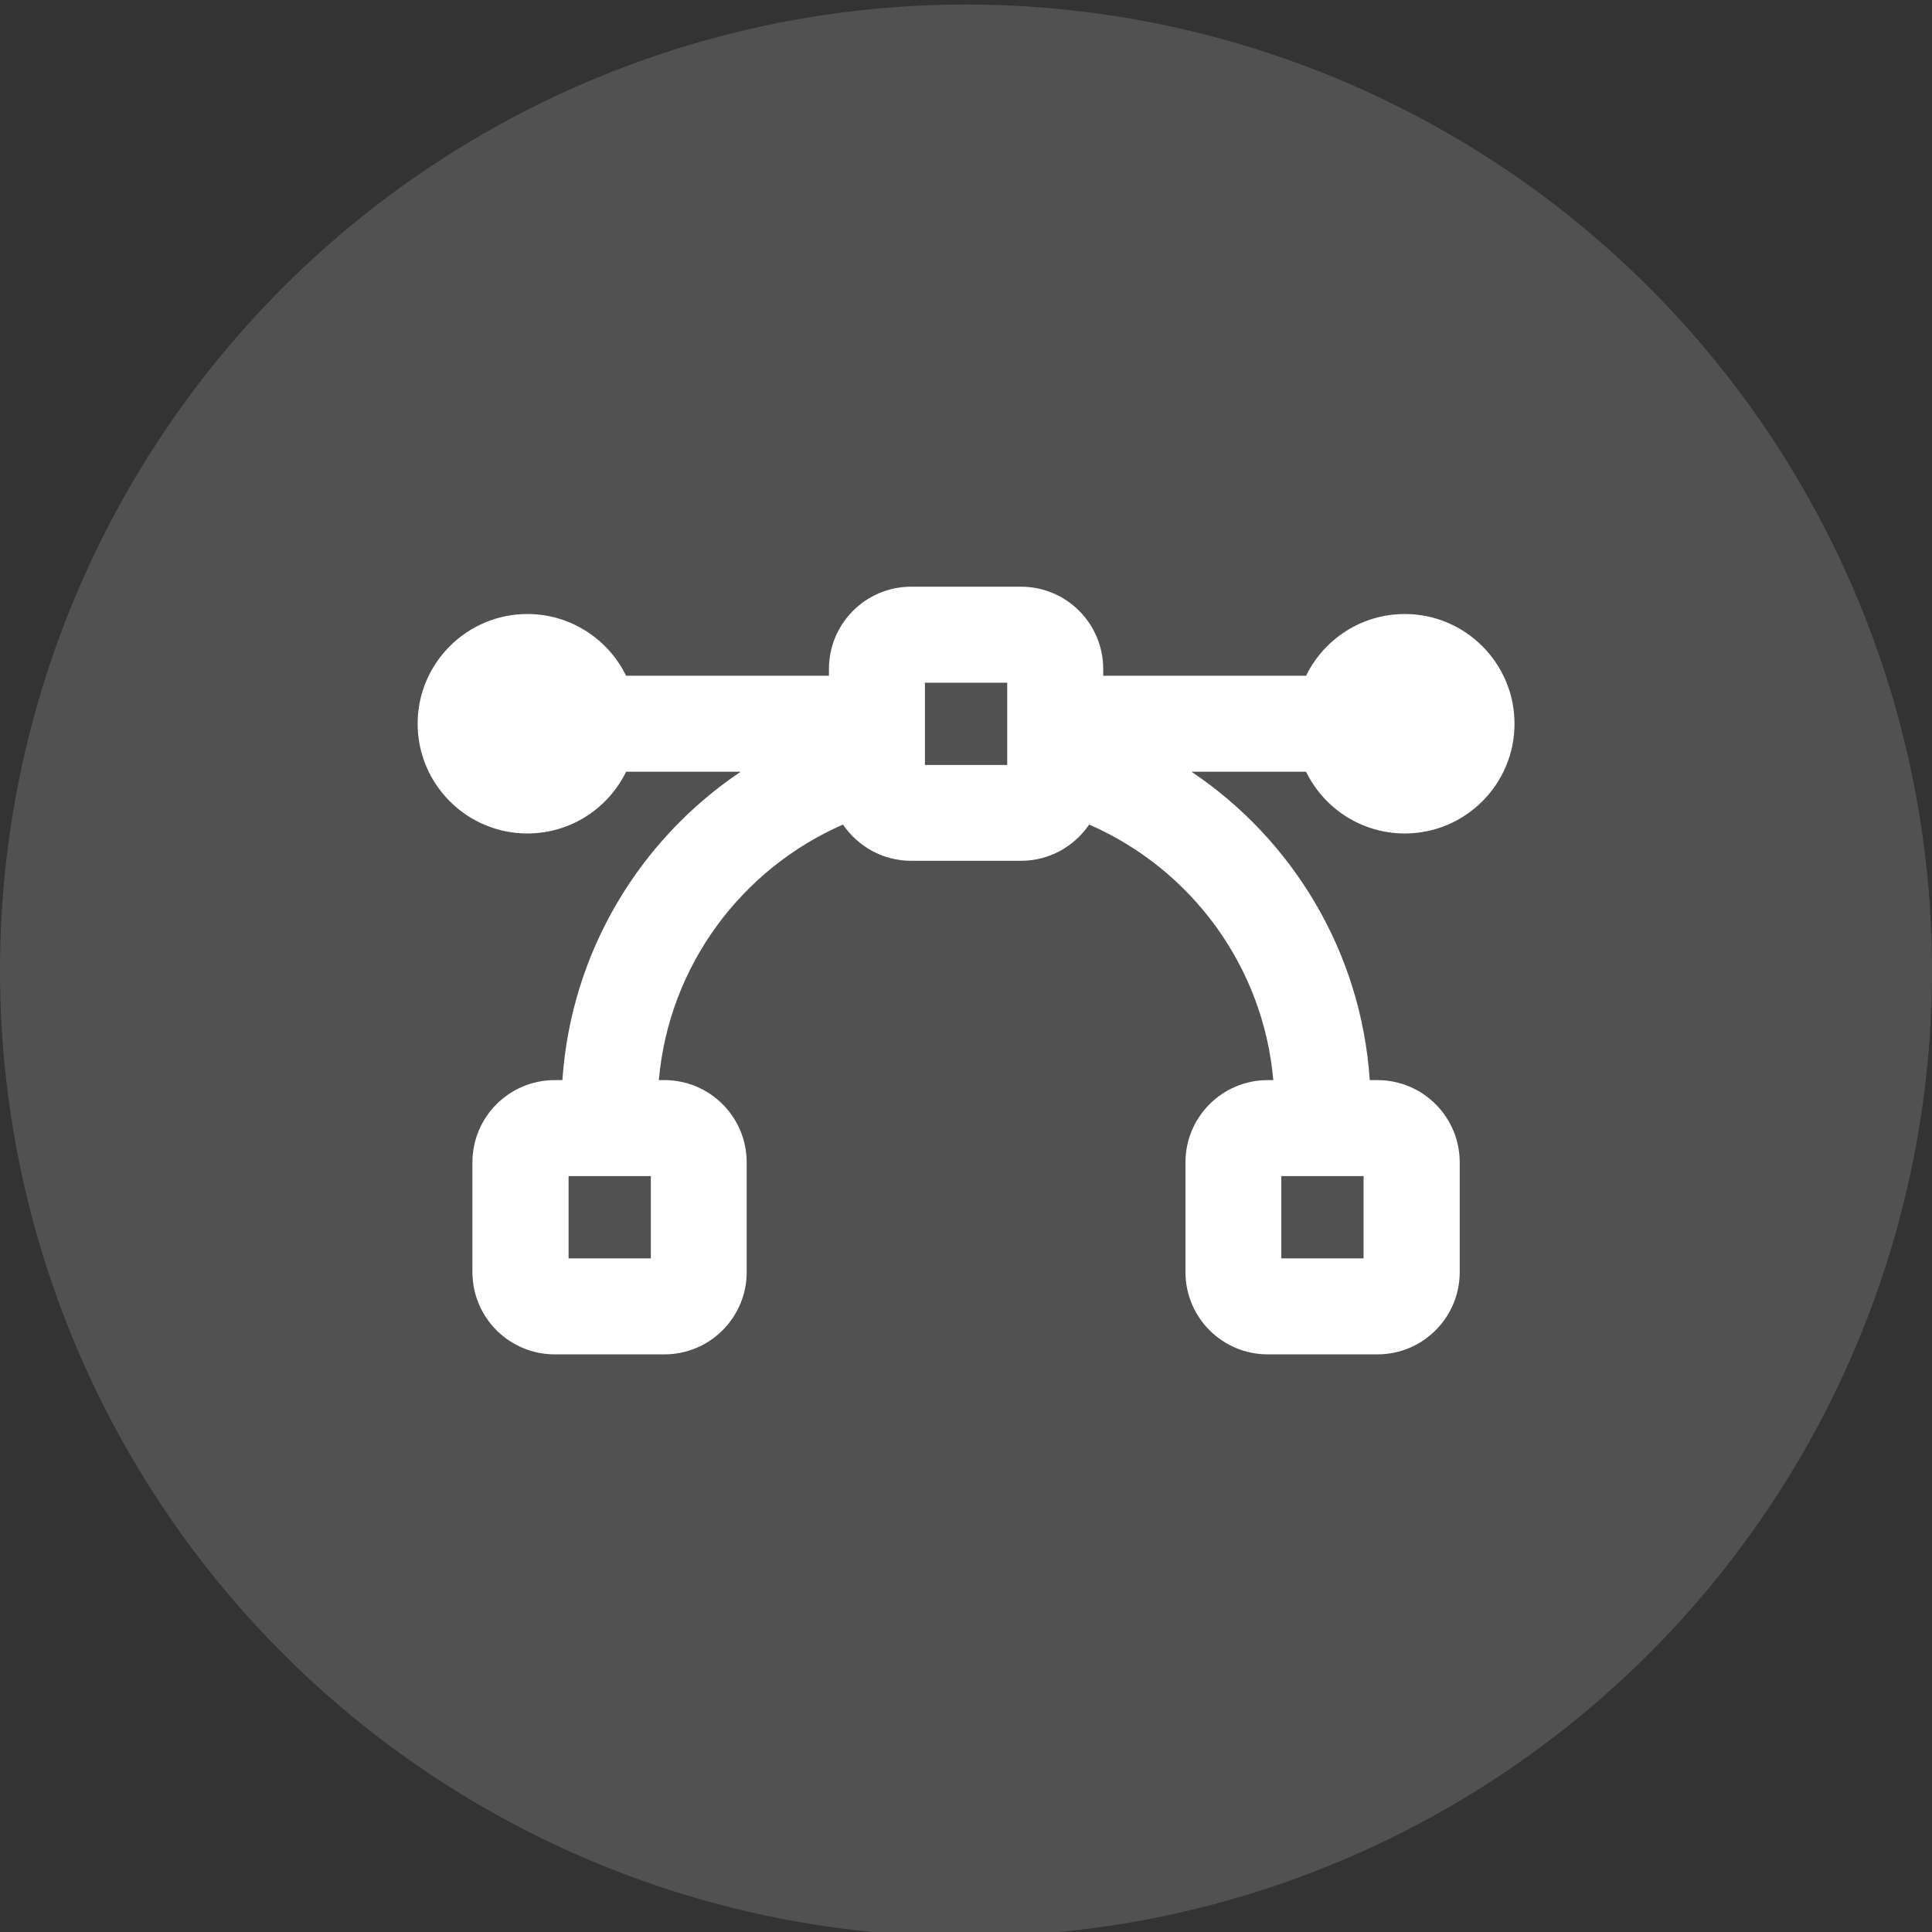
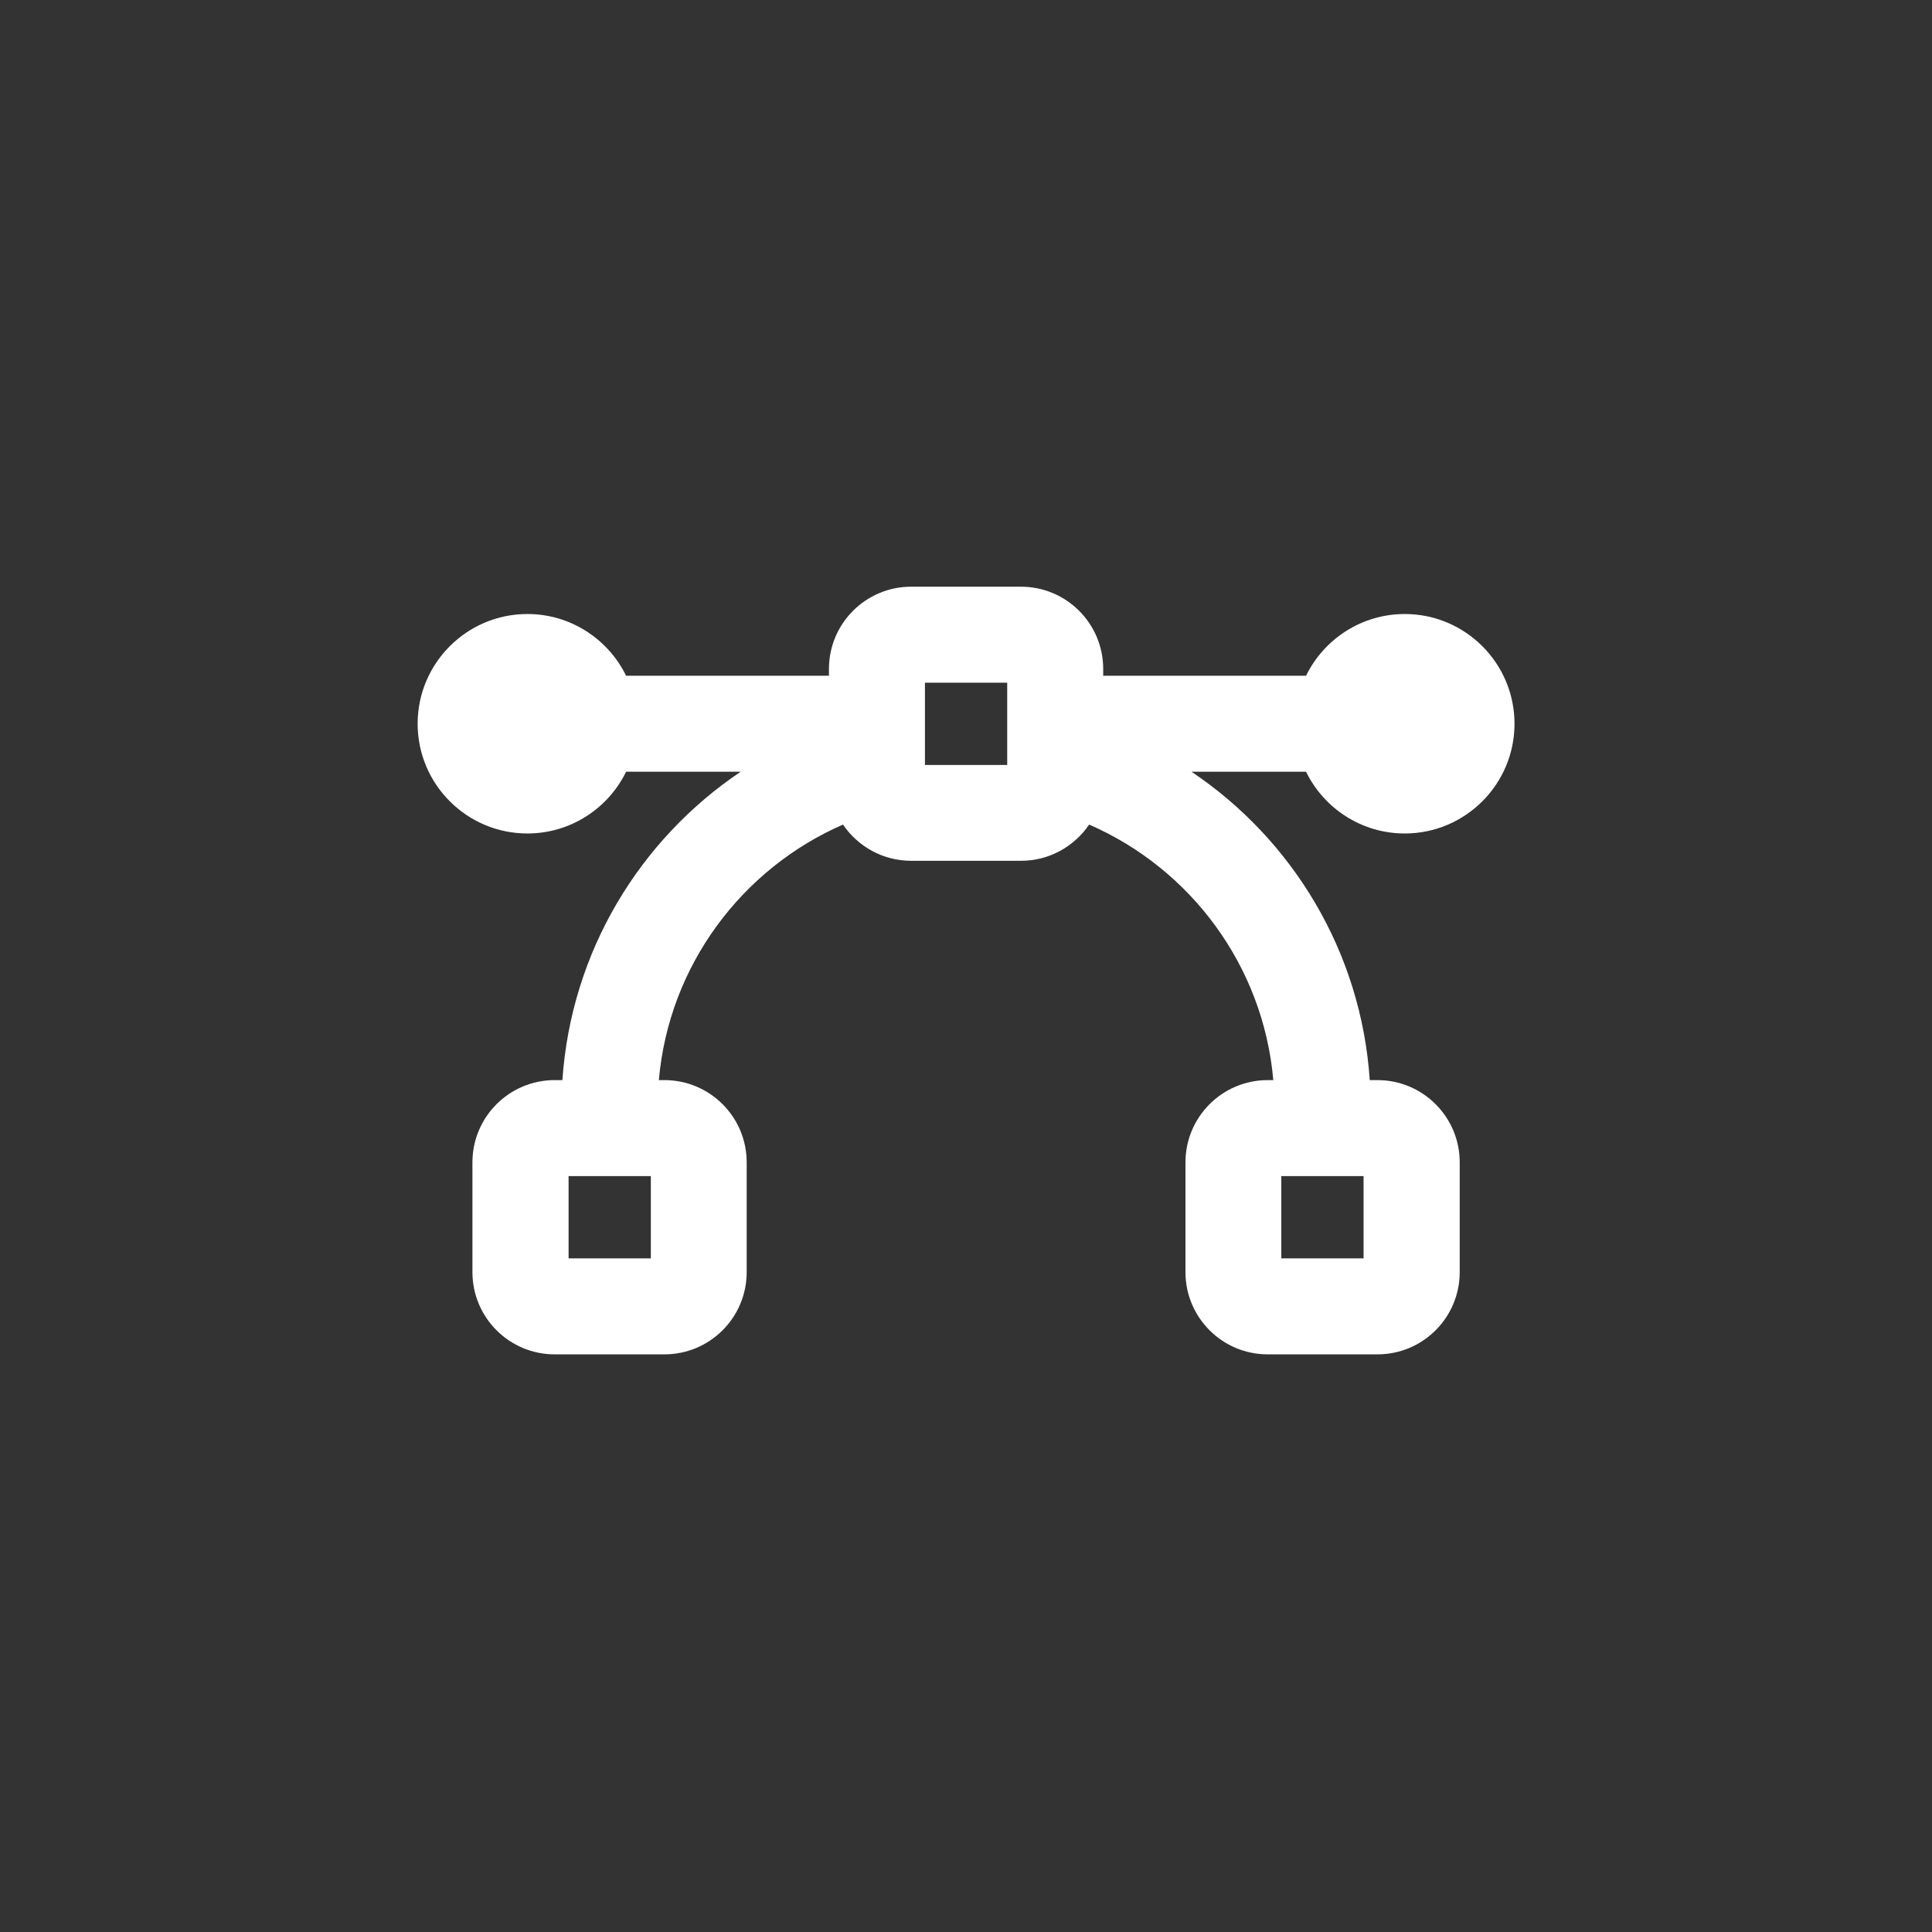
<svg xmlns="http://www.w3.org/2000/svg" id="Design" viewBox="0 0 128 128">
  <rect x="0" y="0" width="128" height="128" fill="#333333" stroke="none" />
-   <circle id="icon-bg" cx="64" cy="64.3" r="64" fill="#fff" isolation="isolate" opacity=".15" stroke-width="0" />
  <path d="m61.28,50.68v-5.45h5.45v5.45h-5.45Zm-.91-11.81c-3.01,0-5.45,2.44-5.45,5.45v.45h-13.44c-1.18-2.42-3.67-4.09-6.54-4.09-4.01,0-7.27,3.26-7.27,7.27s3.26,7.27,7.27,7.27c2.87,0,5.36-1.67,6.54-4.09h7.59c-6.69,4.5-11.23,11.92-11.81,20.43h-.51c-3.01,0-5.45,2.44-5.45,5.45v7.27c0,3.01,2.44,5.45,5.45,5.45h7.27c3.01,0,5.45-2.44,5.45-5.45v-7.27c0-3.01-2.44-5.45-5.45-5.45h-.37c.67-7.61,5.51-14.01,12.2-16.93.98,1.44,2.63,2.4,4.52,2.4h7.27c1.88,0,3.53-.95,4.52-2.4,6.7,2.92,11.53,9.32,12.2,16.93h-.37c-3.01,0-5.45,2.44-5.45,5.45v7.27c0,3.01,2.44,5.45,5.45,5.45h7.27c3.01,0,5.45-2.44,5.45-5.45v-7.27c0-3.01-2.44-5.45-5.45-5.45h-.51c-.57-8.51-5.12-15.94-11.81-20.43h7.59c1.18,2.42,3.67,4.09,6.54,4.09,4.01,0,7.27-3.26,7.27-7.27s-3.26-7.27-7.27-7.27c-2.87,0-5.36,1.67-6.54,4.09h-13.44v-.45c0-3.01-2.44-5.45-5.45-5.45h-7.27Zm-22.7,39.05h5.45v5.45h-5.45v-5.45Zm47.22,5.45v-5.45h5.45v5.45h-5.45Z" fill="#fff" stroke-width="0" />
</svg>